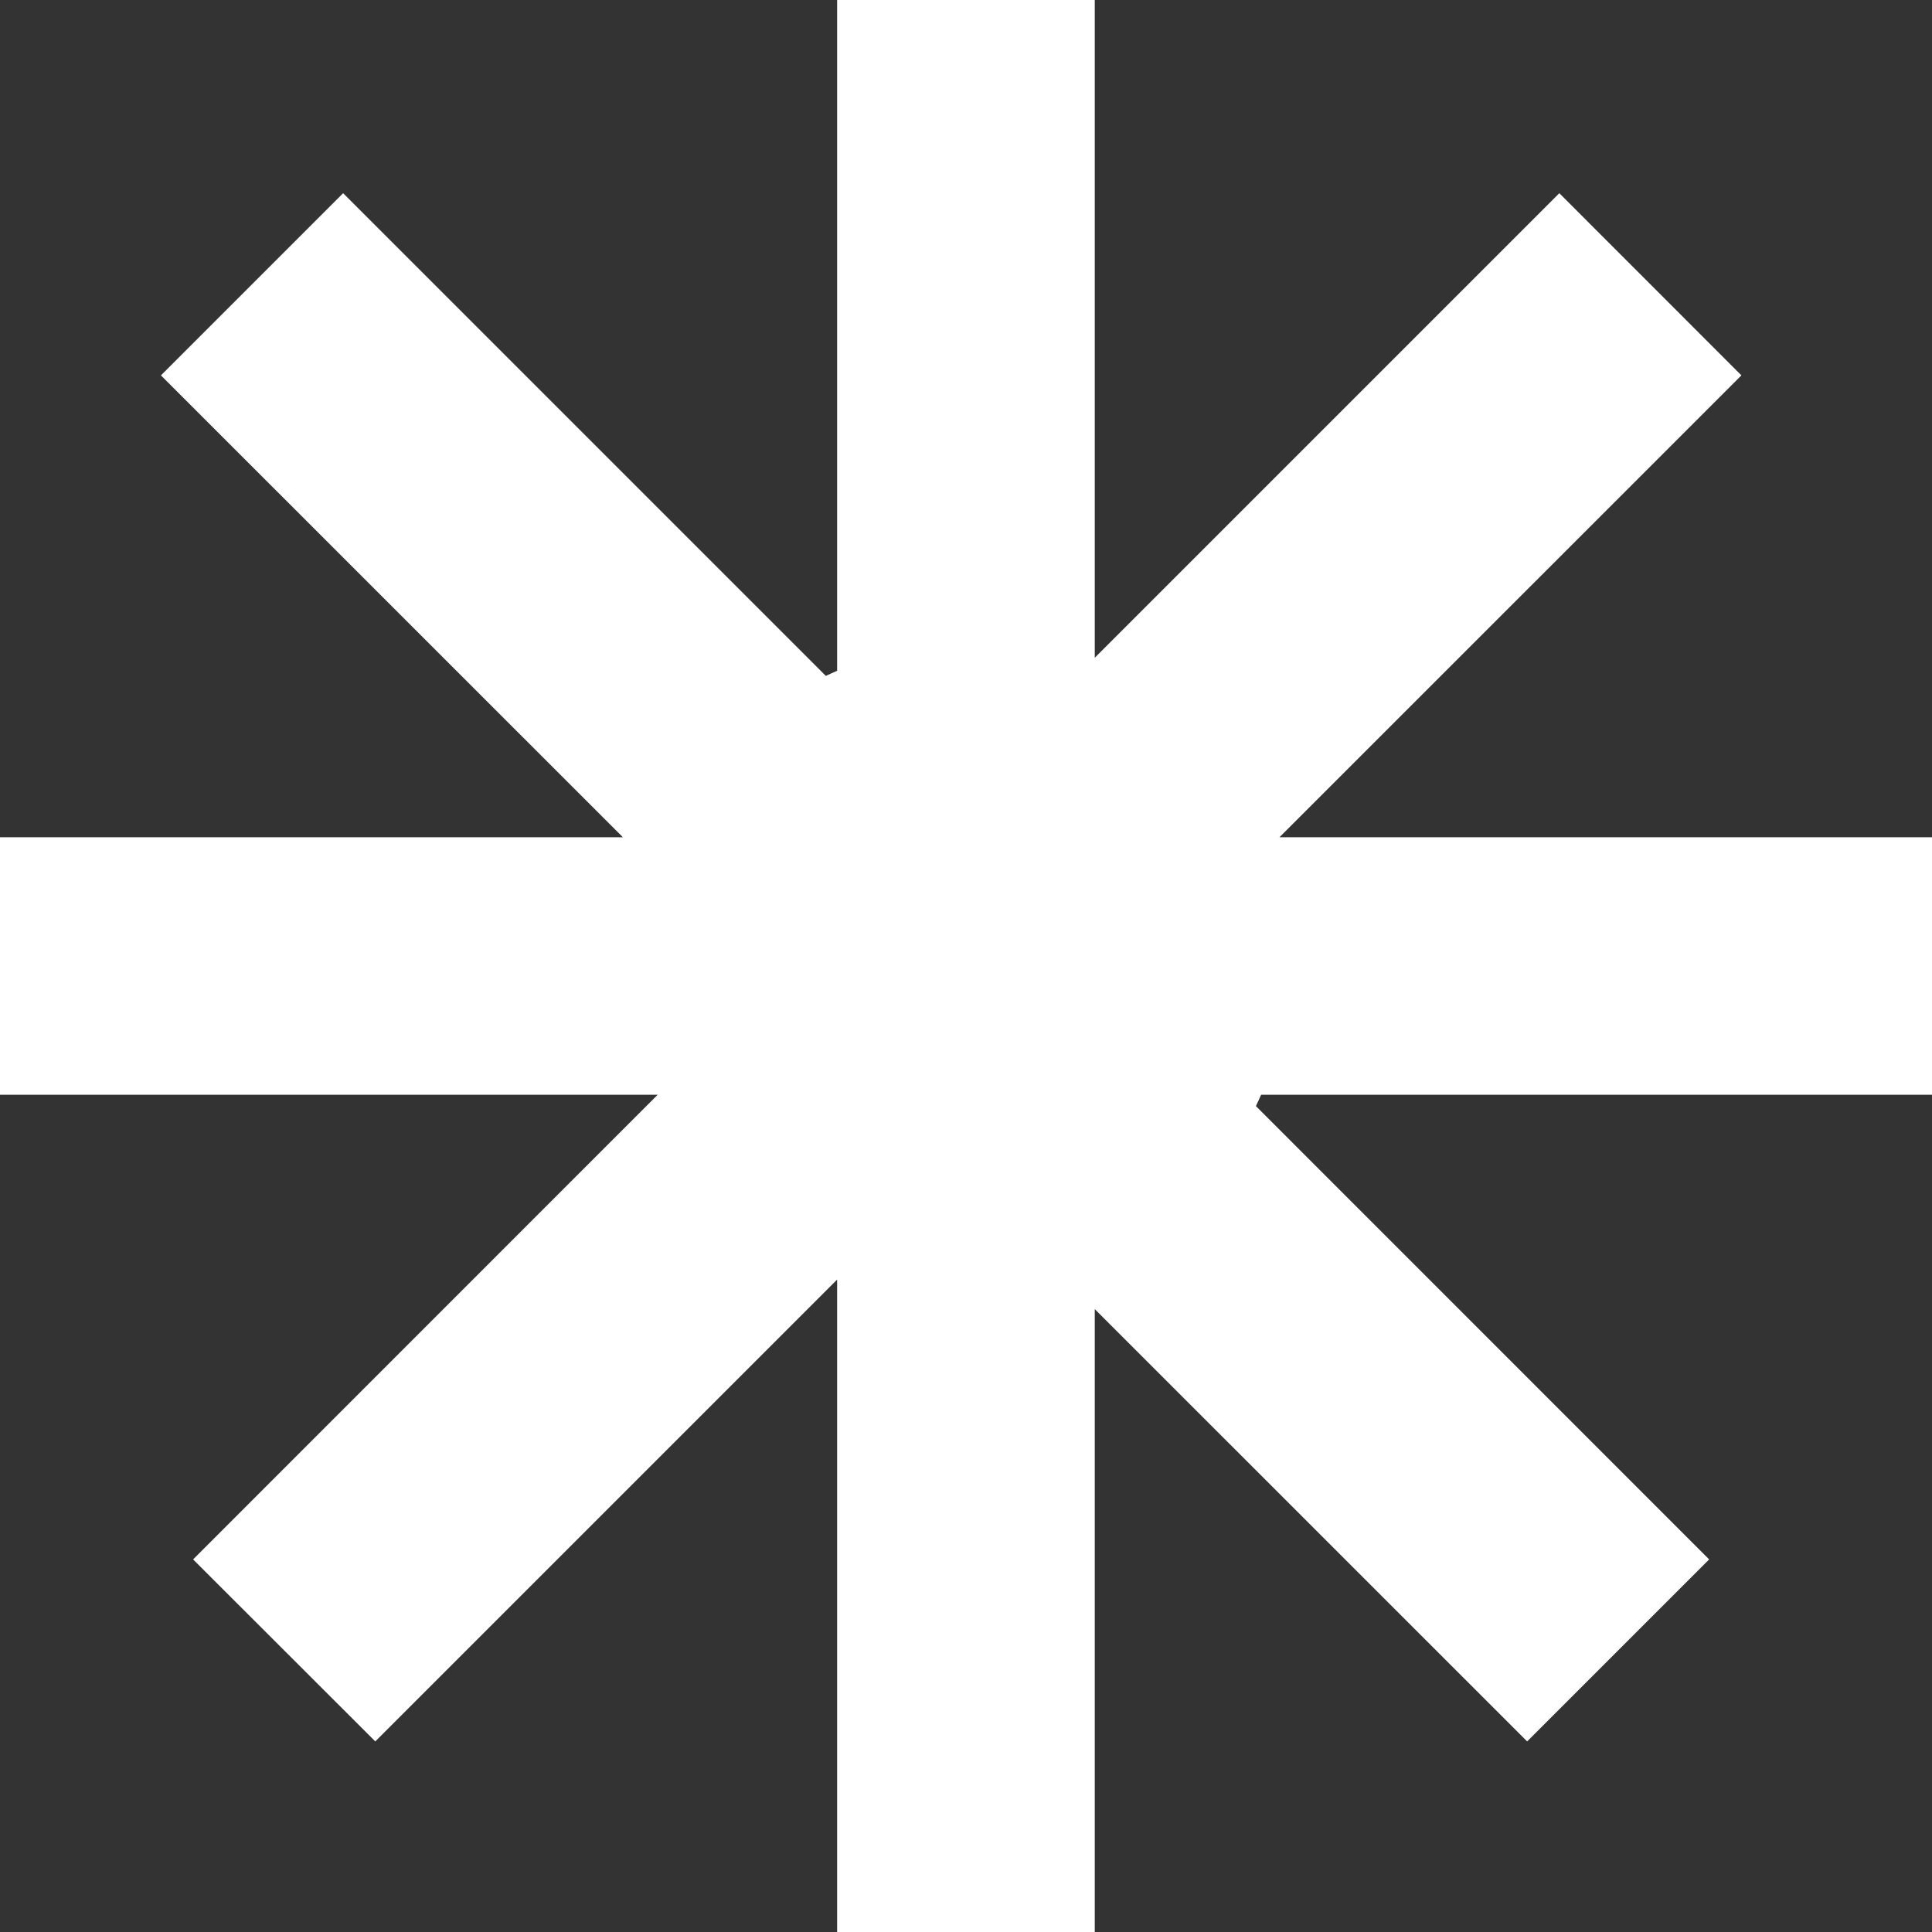
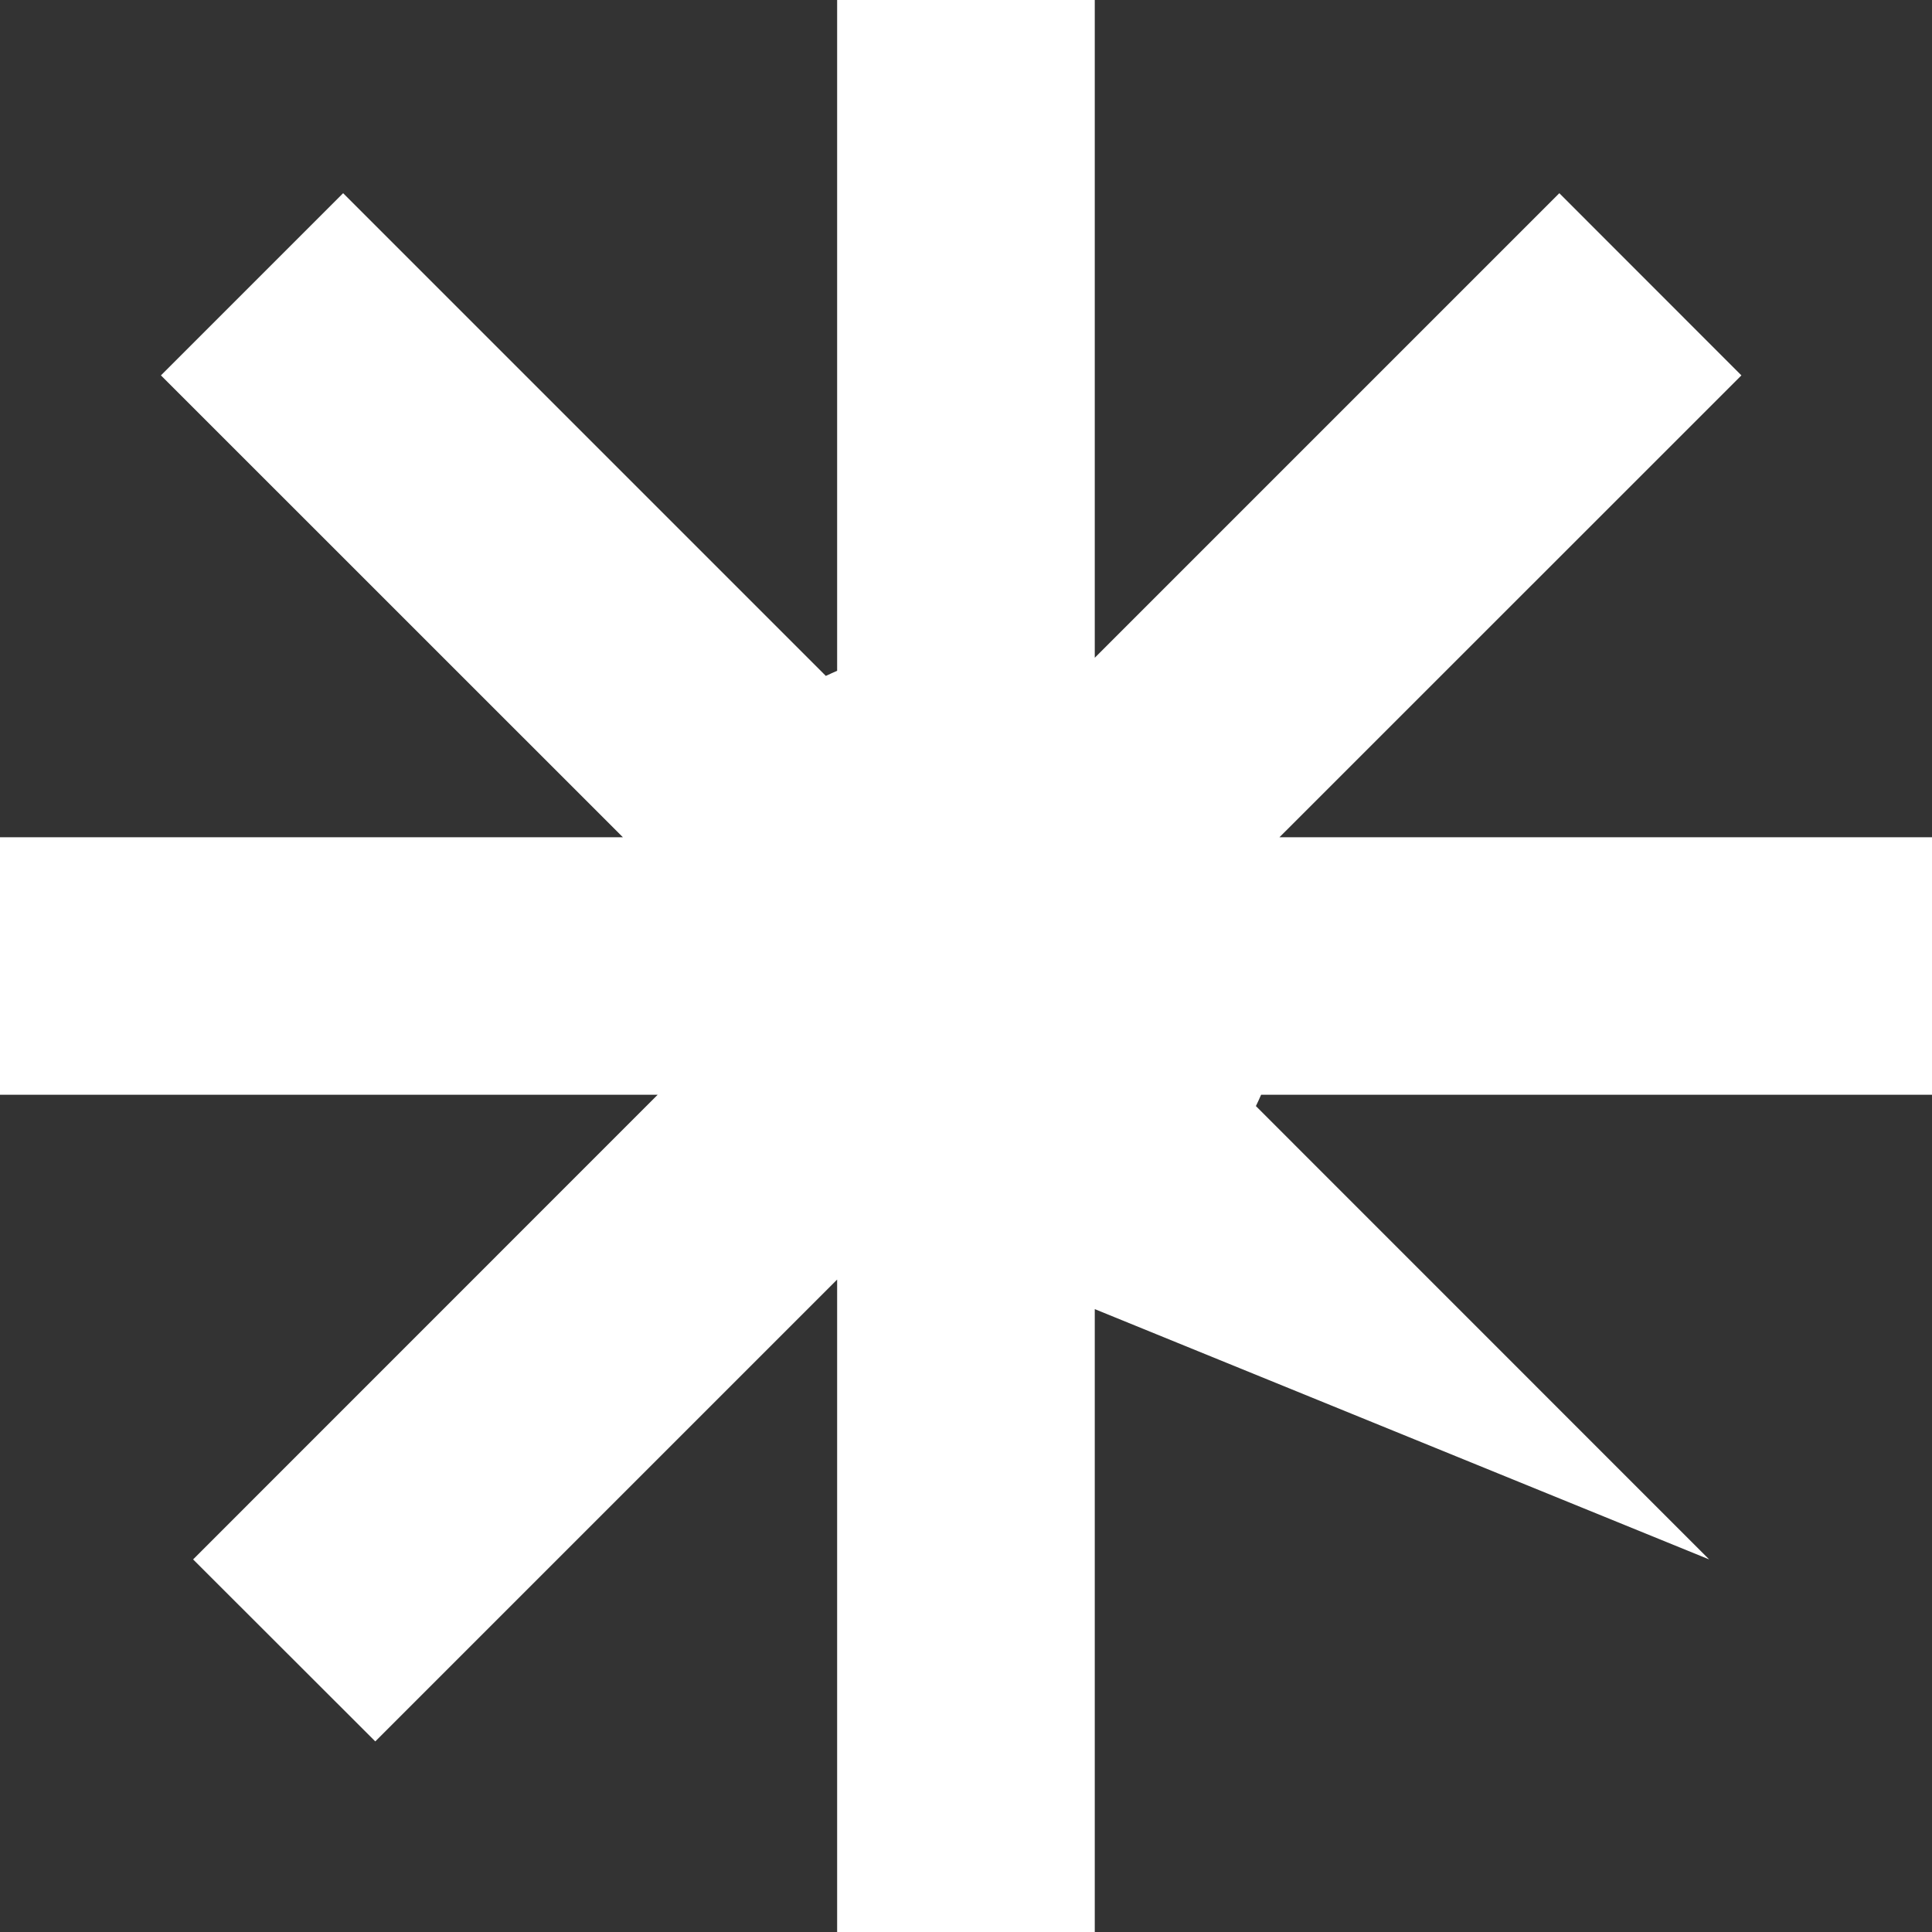
<svg xmlns="http://www.w3.org/2000/svg" width="20" height="20" viewBox="0 0 20 20" fill="none">
  <rect x="0" y="0" width="20" height="20" fill="#333333" stroke="none" />
-   <path d="M11.333 6.809L16.142 2L18.027 3.886L13.245 8.667H20V11.333H13.055C13.037 11.373 13.02 11.412 13.001 11.45L17.693 16.143L15.809 18.027L11.333 13.552V20H8.666V13.246L3.885 18.027L1.999 16.143L6.808 11.333H0V8.667H6.448L1.666 3.886L3.552 2L8.549 6.997C8.587 6.978 8.627 6.962 8.666 6.944V0H11.333V6.809Z" fill="white" />
+   <path d="M11.333 6.809L16.142 2L18.027 3.886L13.245 8.667H20V11.333H13.055C13.037 11.373 13.02 11.412 13.001 11.45L17.693 16.143L11.333 13.552V20H8.666V13.246L3.885 18.027L1.999 16.143L6.808 11.333H0V8.667H6.448L1.666 3.886L3.552 2L8.549 6.997C8.587 6.978 8.627 6.962 8.666 6.944V0H11.333V6.809Z" fill="white" />
</svg>